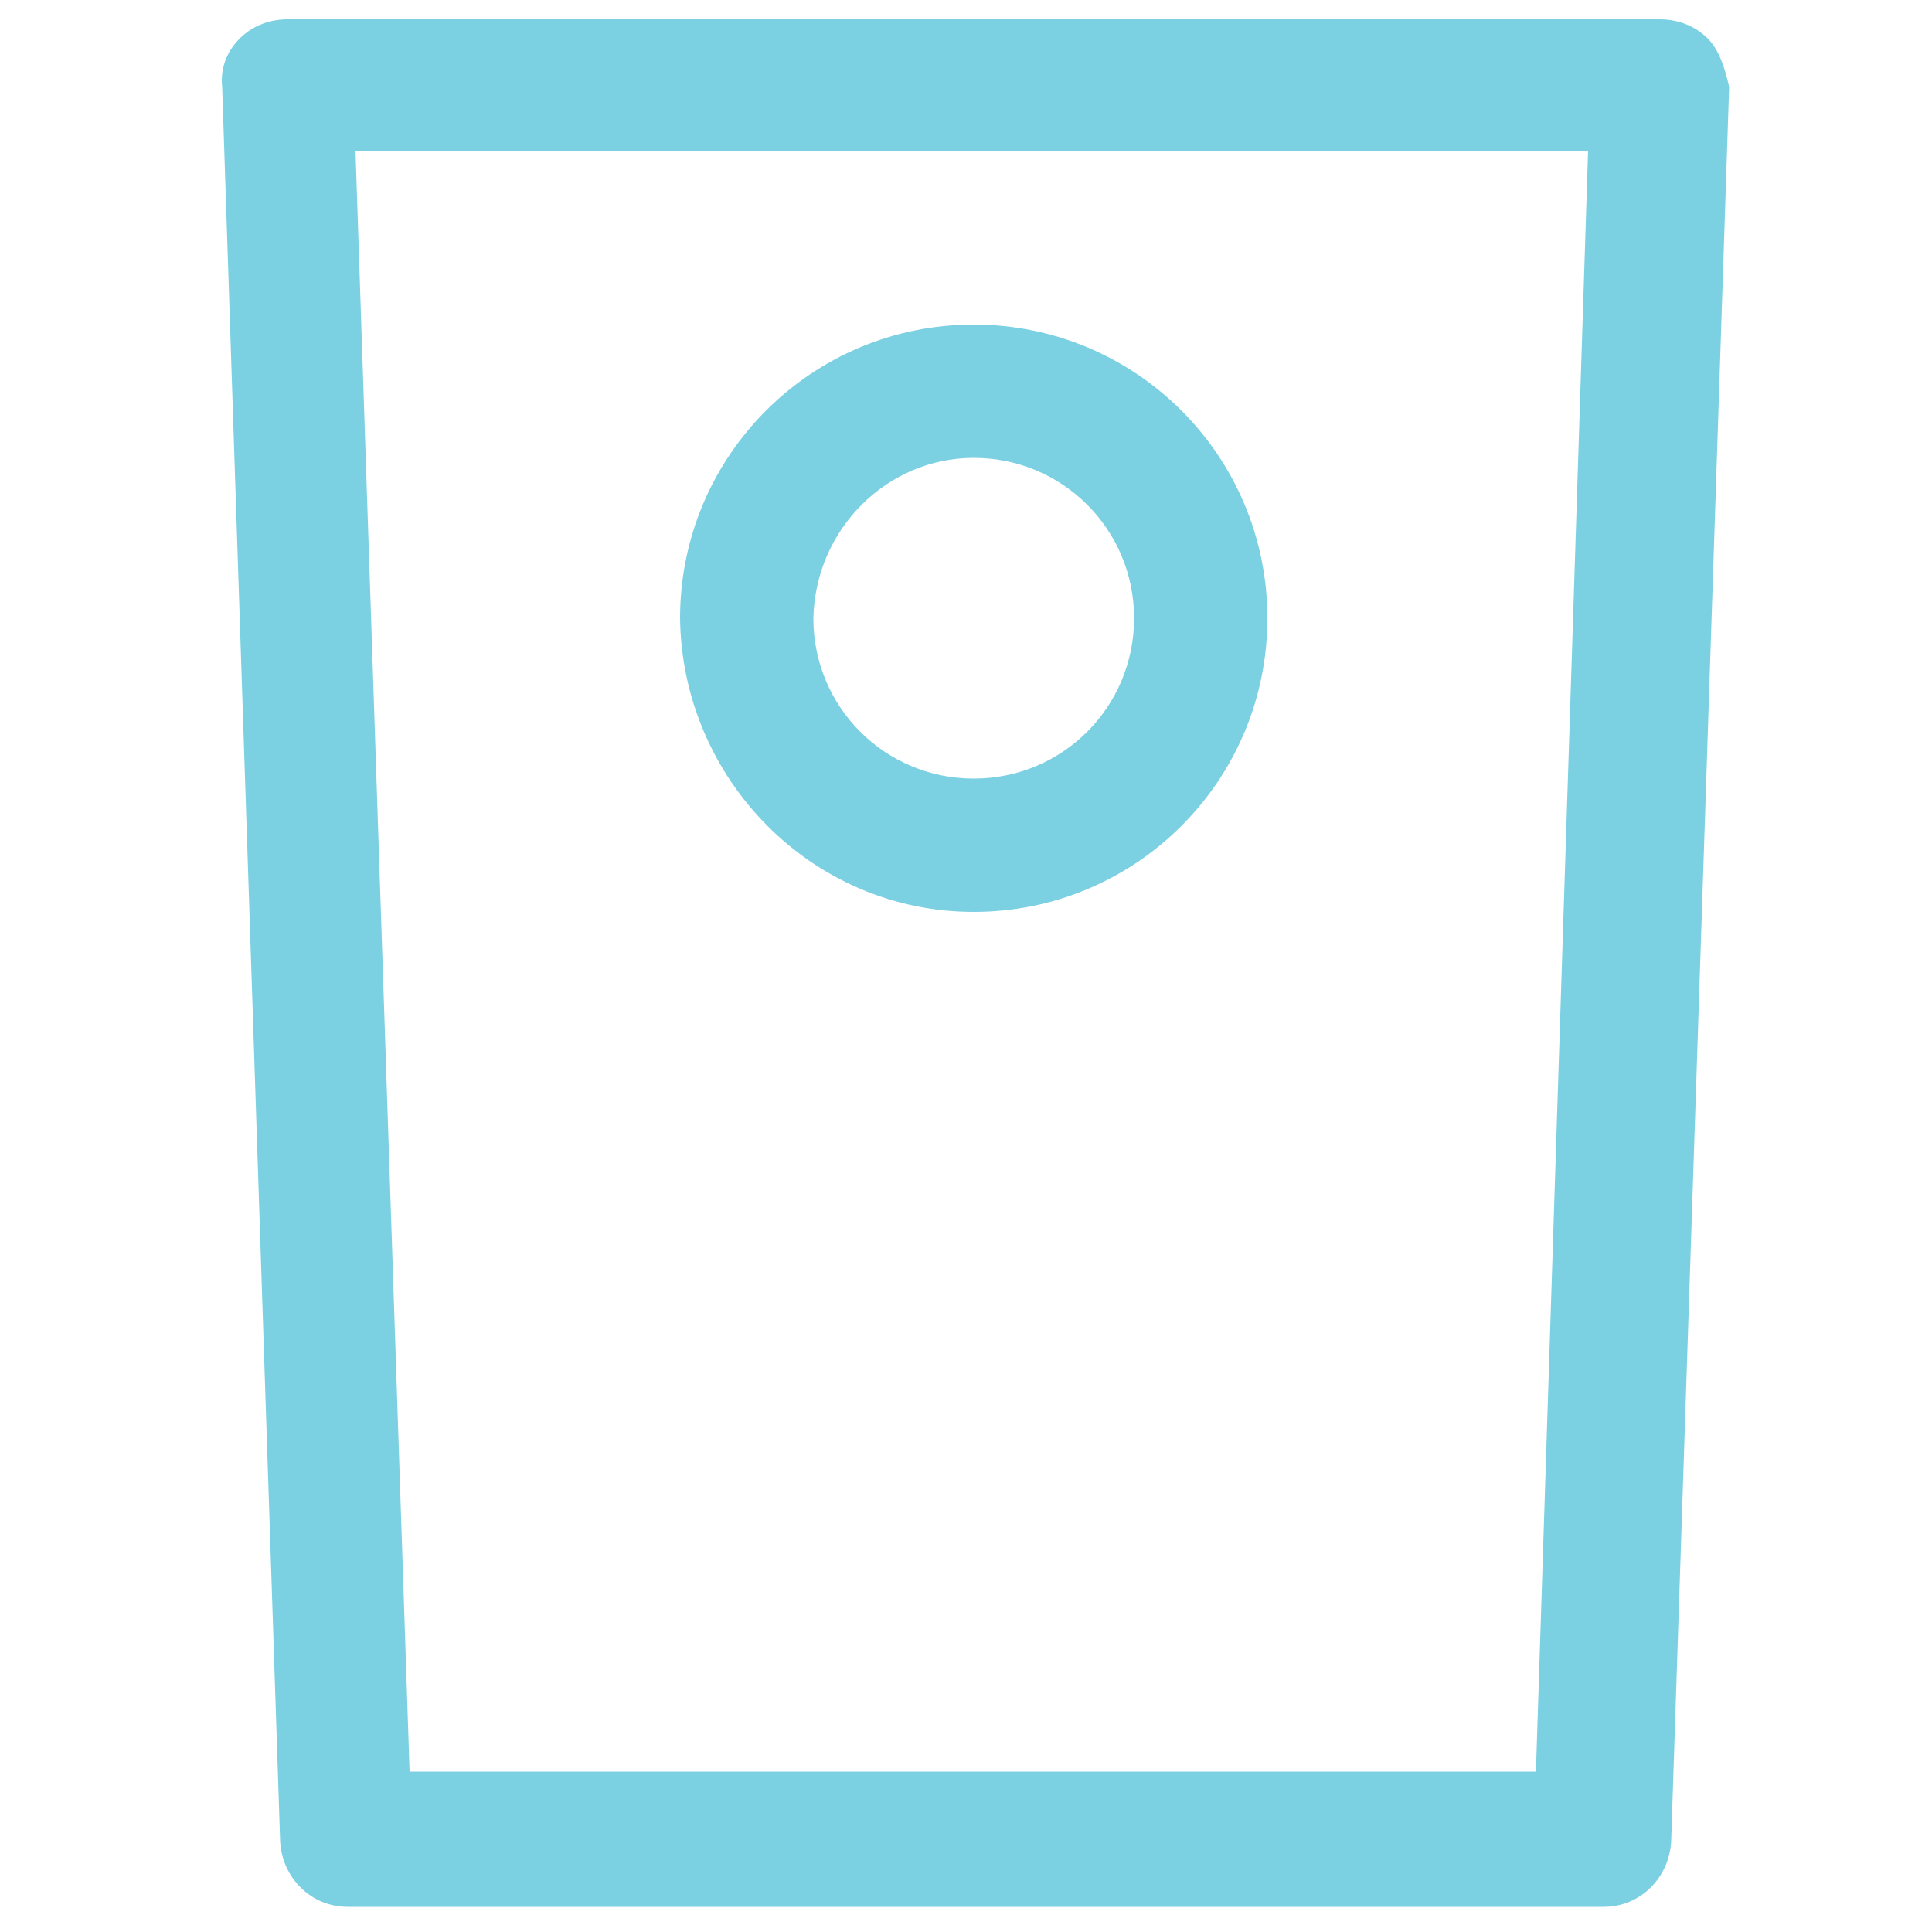
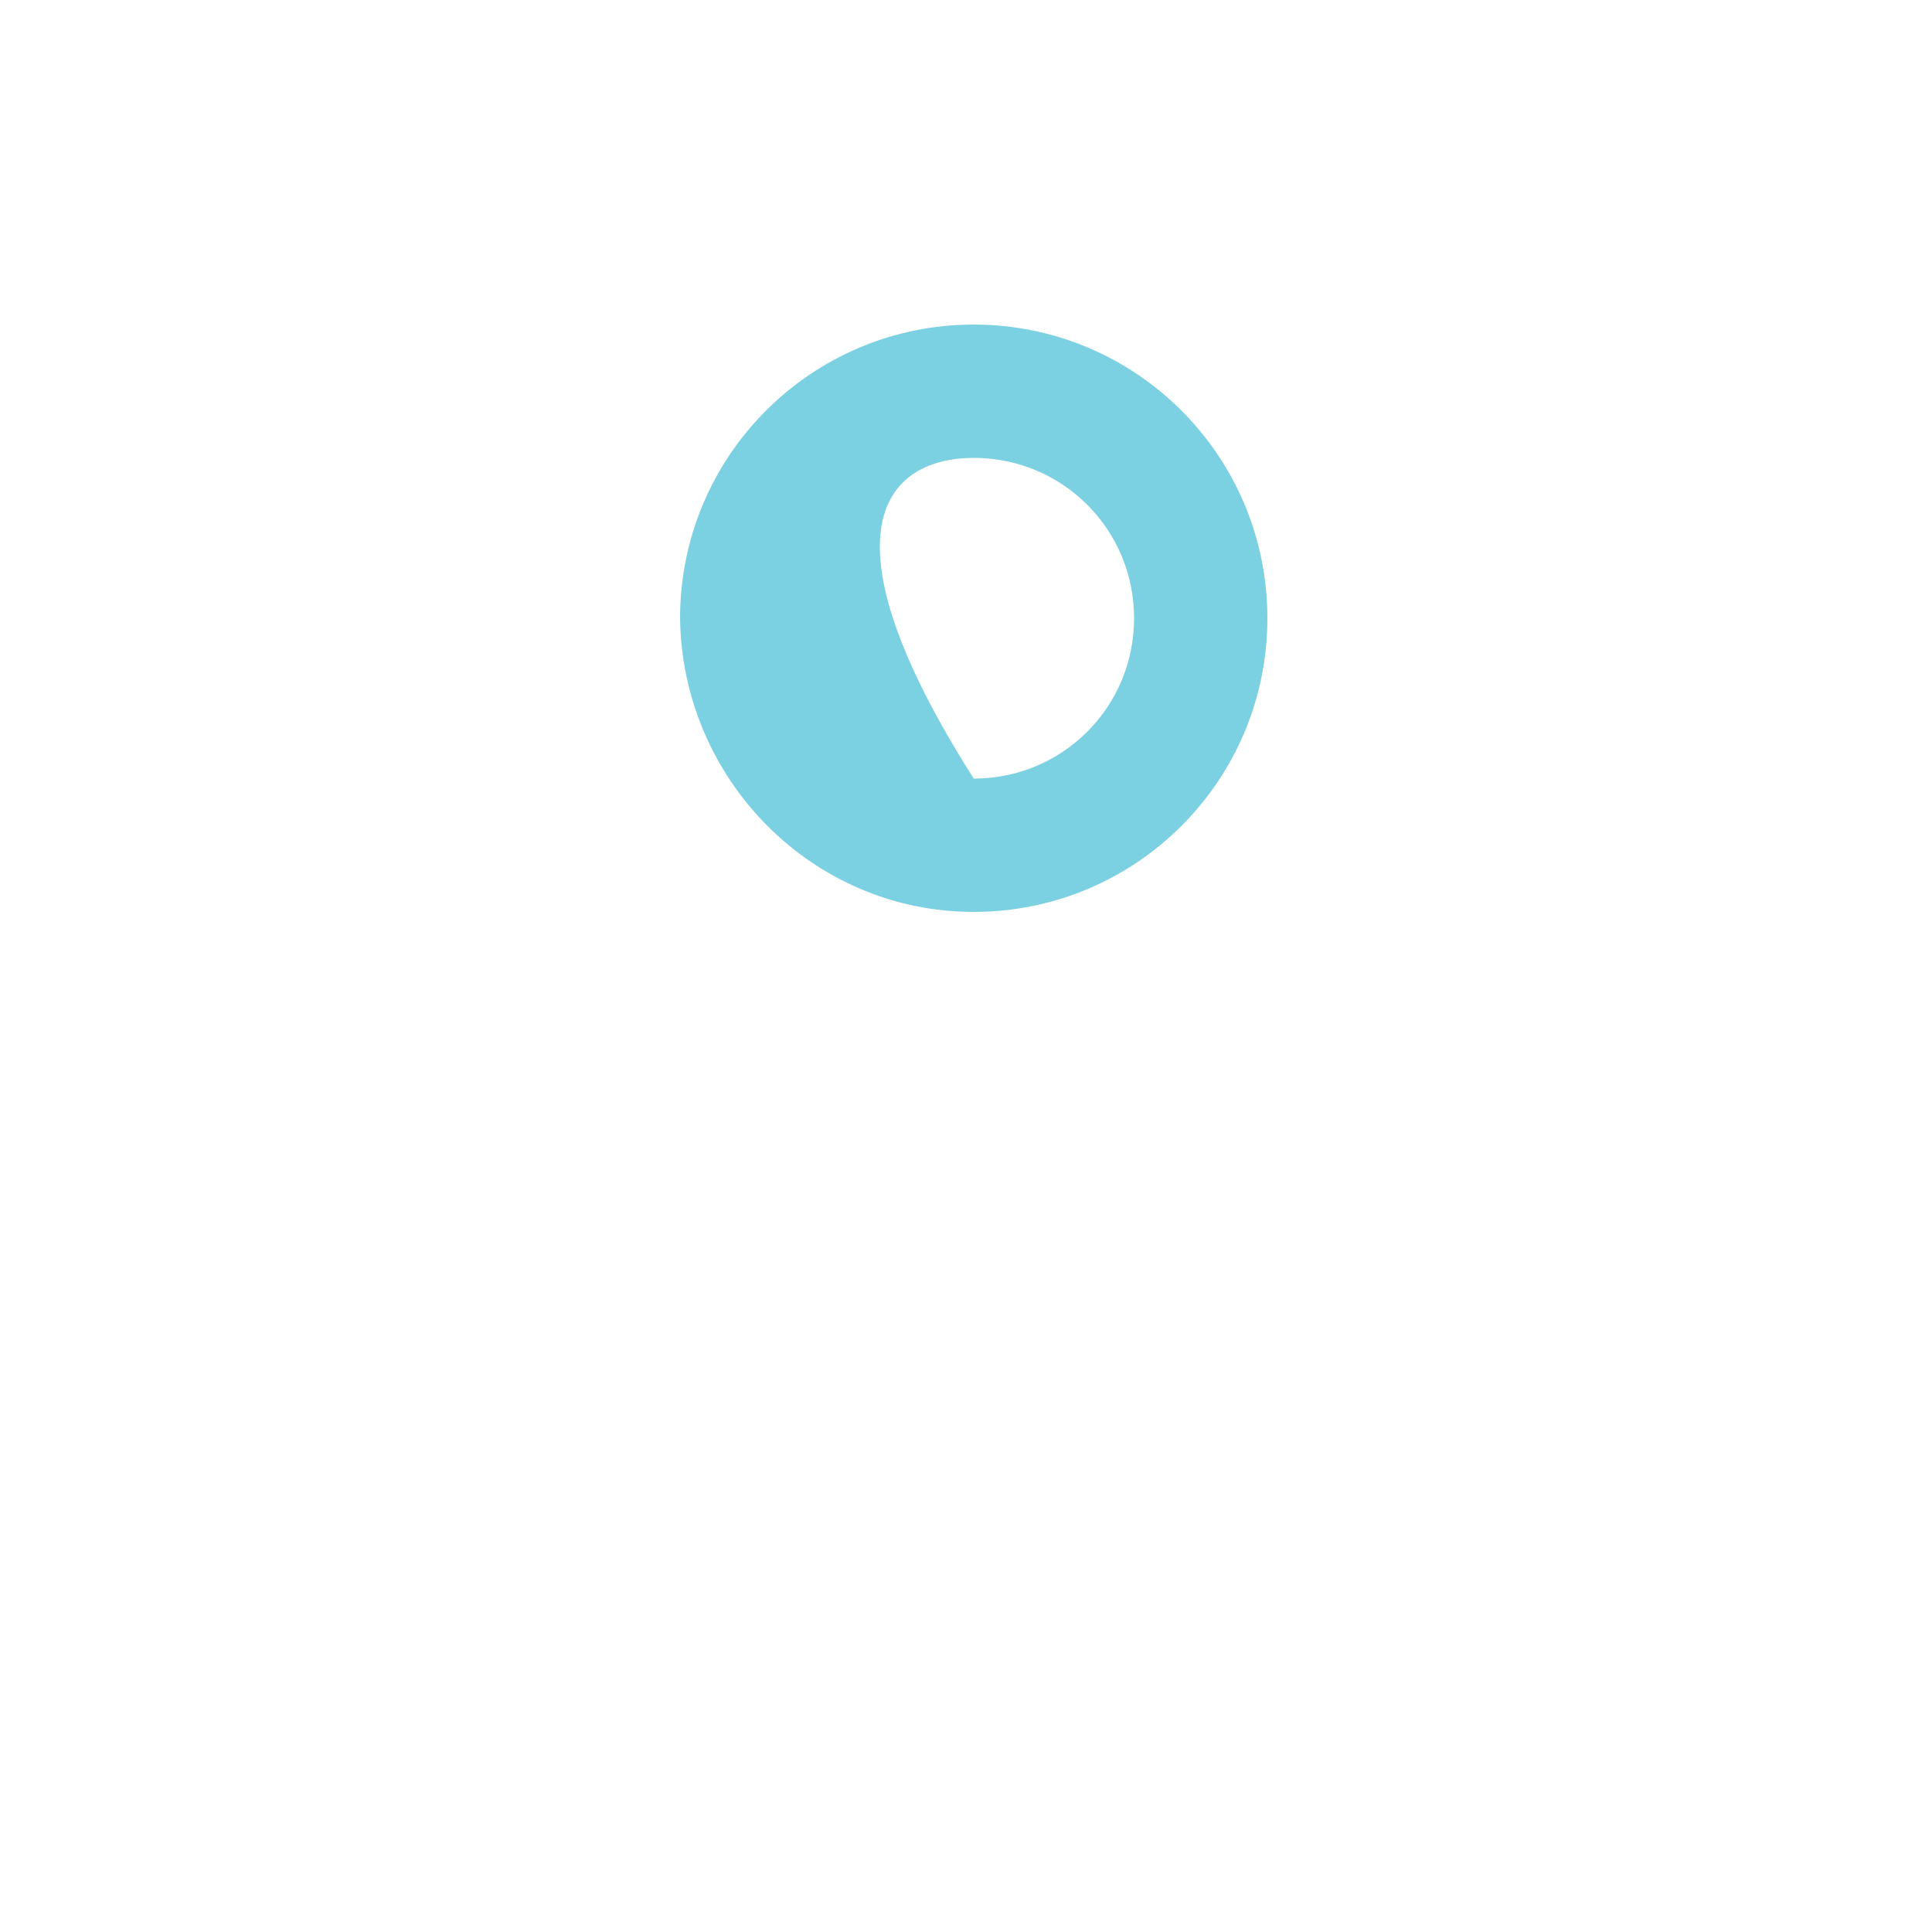
<svg xmlns="http://www.w3.org/2000/svg" version="1.1" id="Layer_1" x="0px" y="0px" viewBox="0 0 100 100" style="enable-background:new 0 0 100 100;" xml:space="preserve">
  <style type="text/css">
	.st0{fill:#7BD0E2;}
</style>
-   <path class="st0" d="M88.4,2c-0.7-0.7-1.6-1-2.5-1h-71c-0.9,0-1.8,0.3-2.5,1c-0.7,0.7-1,1.6-0.9,2.5l3,90.8c0.1,1.9,1.6,3.4,3.5,3.4  h65c1.9,0,3.4-1.5,3.5-3.4l3-90.8C89.3,3.6,89,2.6,88.4,2z M79.5,91.7H21.2L18.4,7.8h63.8L79.5,91.7z" />
-   <path class="st0" d="M50.4,47.2c8.4,0,15.2-6.8,15.2-15.2s-6.8-15.2-15.2-15.2c-8.4,0-15.2,6.8-15.2,15.2  C35.3,40.3,42,47.2,50.4,47.2z M50.4,23.7c4.6,0,8.3,3.7,8.3,8.3s-3.7,8.3-8.3,8.3s-8.3-3.7-8.3-8.3C42.2,27.4,45.9,23.7,50.4,23.7z  " />
+   <path class="st0" d="M50.4,47.2c8.4,0,15.2-6.8,15.2-15.2s-6.8-15.2-15.2-15.2c-8.4,0-15.2,6.8-15.2,15.2  C35.3,40.3,42,47.2,50.4,47.2z M50.4,23.7c4.6,0,8.3,3.7,8.3,8.3s-3.7,8.3-8.3,8.3C42.2,27.4,45.9,23.7,50.4,23.7z  " />
</svg>